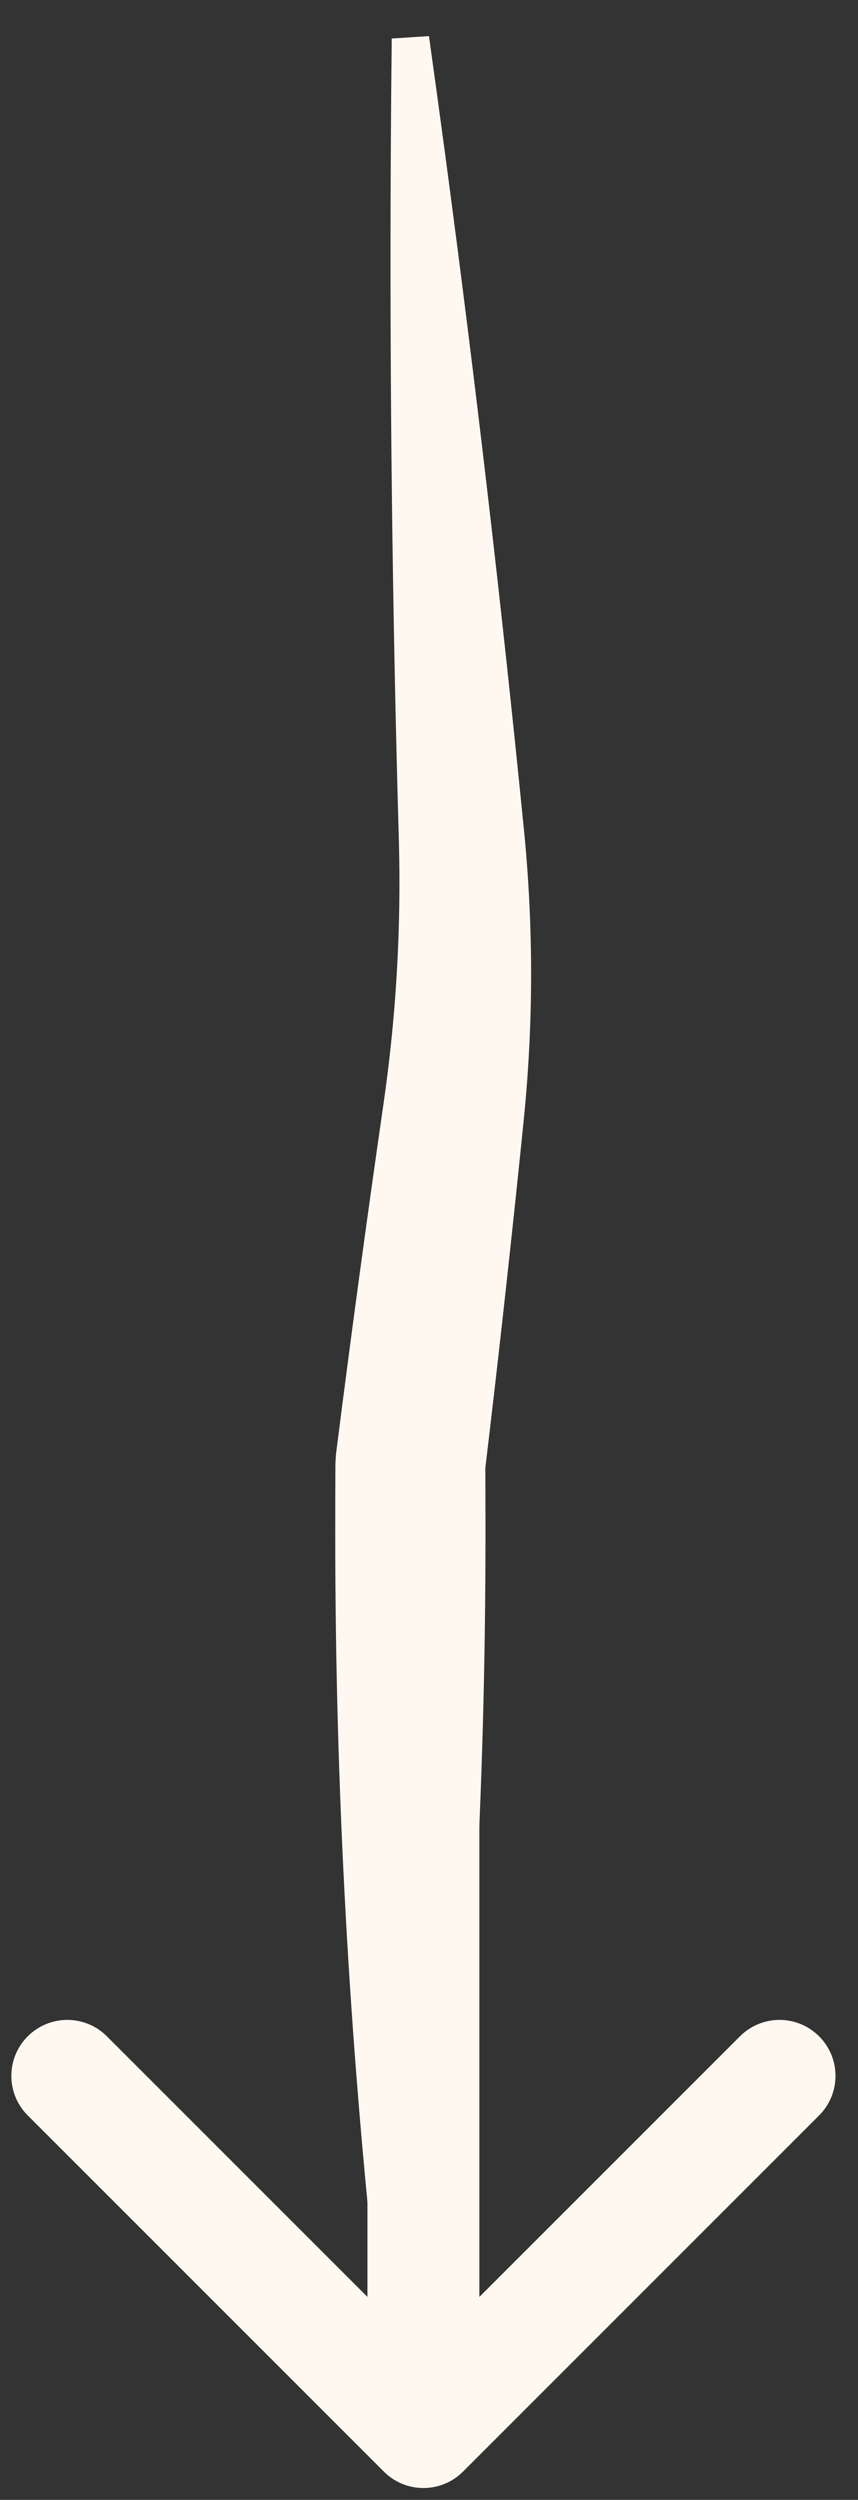
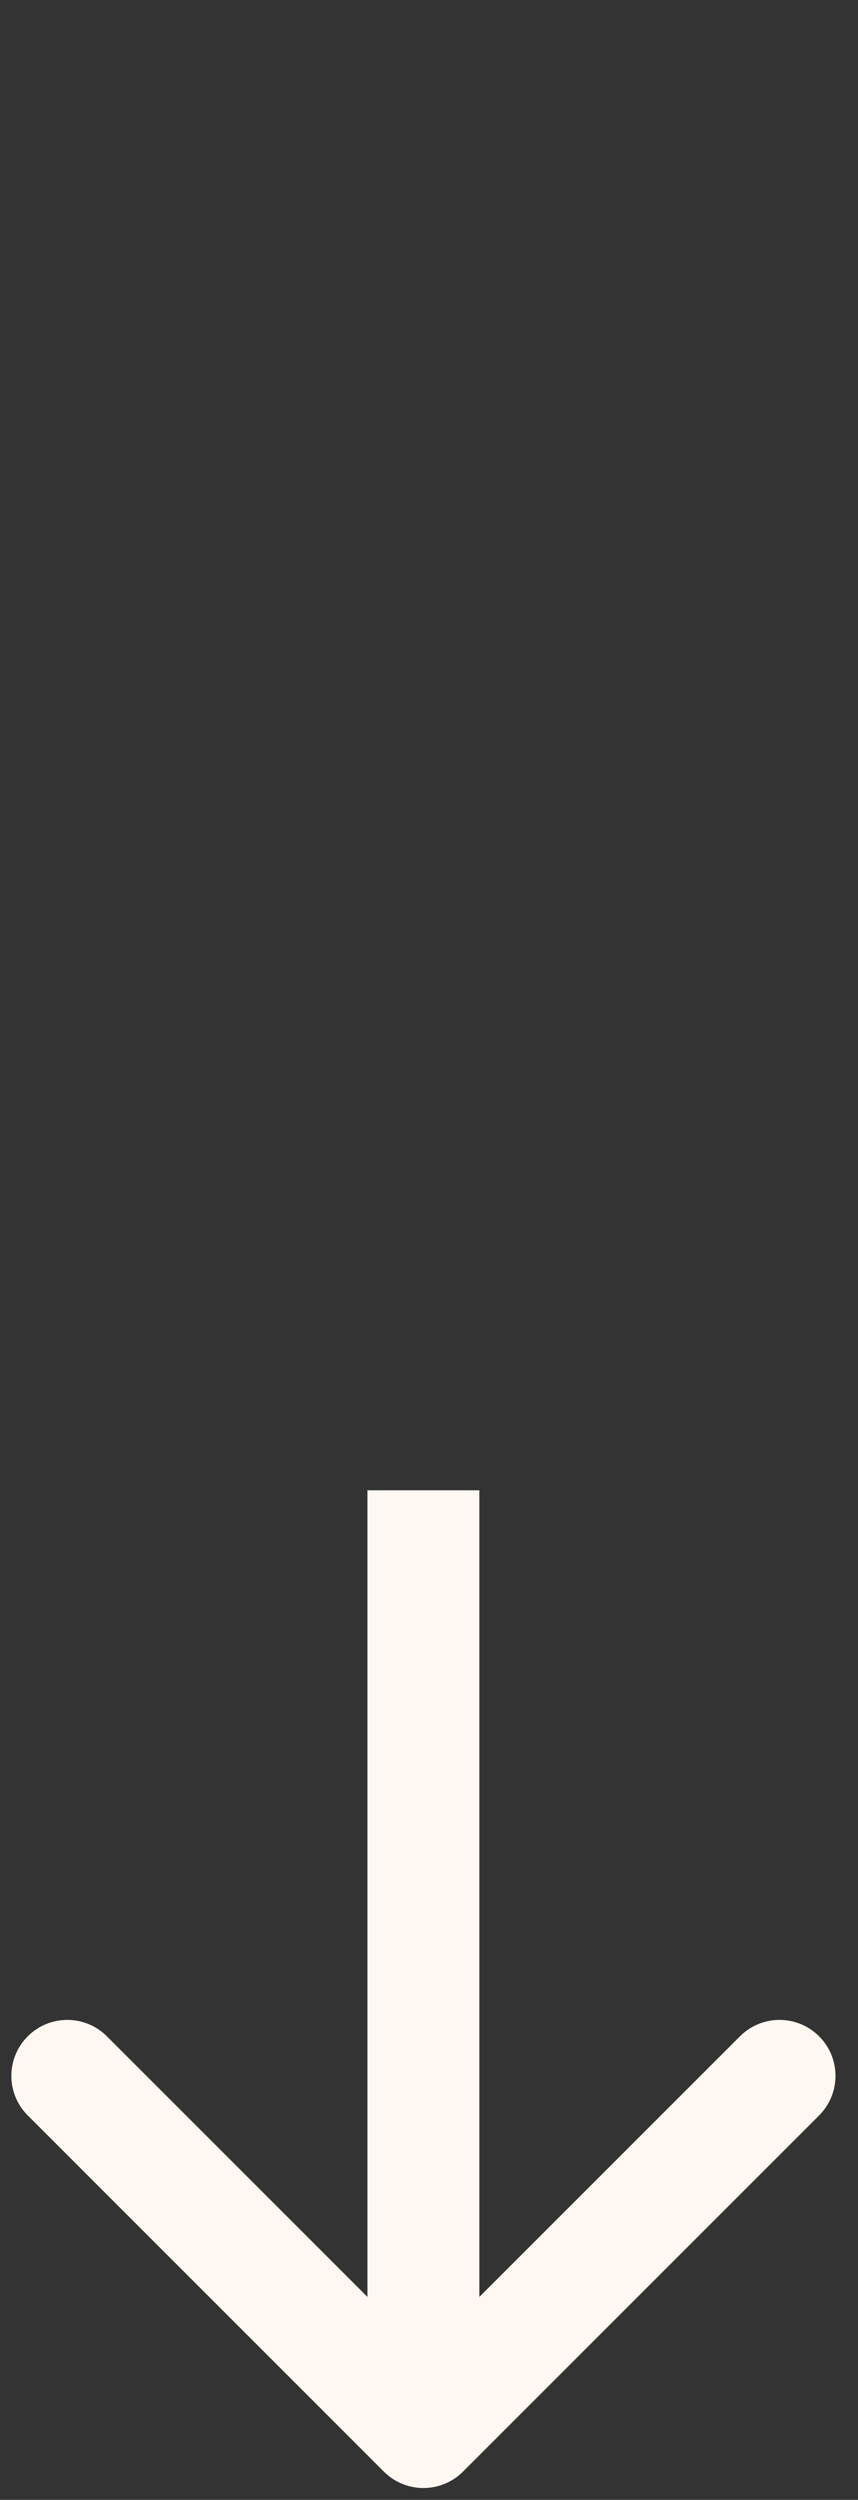
<svg xmlns="http://www.w3.org/2000/svg" width="23" height="67" viewBox="0 0 23 67" fill="none">
  <rect x="0" y="0" width="23" height="67" fill="#333333" stroke="none" />
-   <path d="M10.5 64.807C10.833 64.807 11.167 64.807 11.5 64.807C11.636 63.742 11.763 62.676 11.881 61.61C12.636 54.786 13.014 47.962 13.014 41.138C13.014 40.501 13.013 39.863 13.01 39.225L12.995 39.471C13.369 36.345 13.715 33.216 14.033 30.083C14.299 27.492 14.304 24.88 14.051 22.3C13.449 16.241 12.743 10.189 11.934 4.143C11.792 3.085 11.647 2.026 11.499 0.968C11.166 0.989 10.834 1.011 10.501 1.032C10.489 2.1 10.481 3.169 10.475 4.237C10.444 10.336 10.517 16.429 10.692 22.515C10.758 24.897 10.617 27.276 10.275 29.621C9.825 32.737 9.401 35.857 9.006 38.98L8.991 39.225C8.988 39.863 8.987 40.501 8.987 41.138C8.987 47.962 9.364 54.786 10.119 61.61C10.237 62.676 10.364 63.742 10.5 64.807Z" fill="#FFF8F1" />
  <path d="M10.29 66.243C10.876 66.829 11.825 66.829 12.411 66.243L21.957 56.697C22.543 56.111 22.543 55.162 21.957 54.576C21.371 53.99 20.421 53.99 19.836 54.576L11.35 63.061L2.865 54.576C2.279 53.99 1.33 53.99 0.744 54.576C0.158 55.162 0.158 56.111 0.744 56.697L10.29 66.243ZM11.35 39.942L9.85 39.942L9.85 65.183L11.35 65.183L12.85 65.183L12.85 39.942L11.35 39.942Z" fill="#FFF8F1" />
</svg>